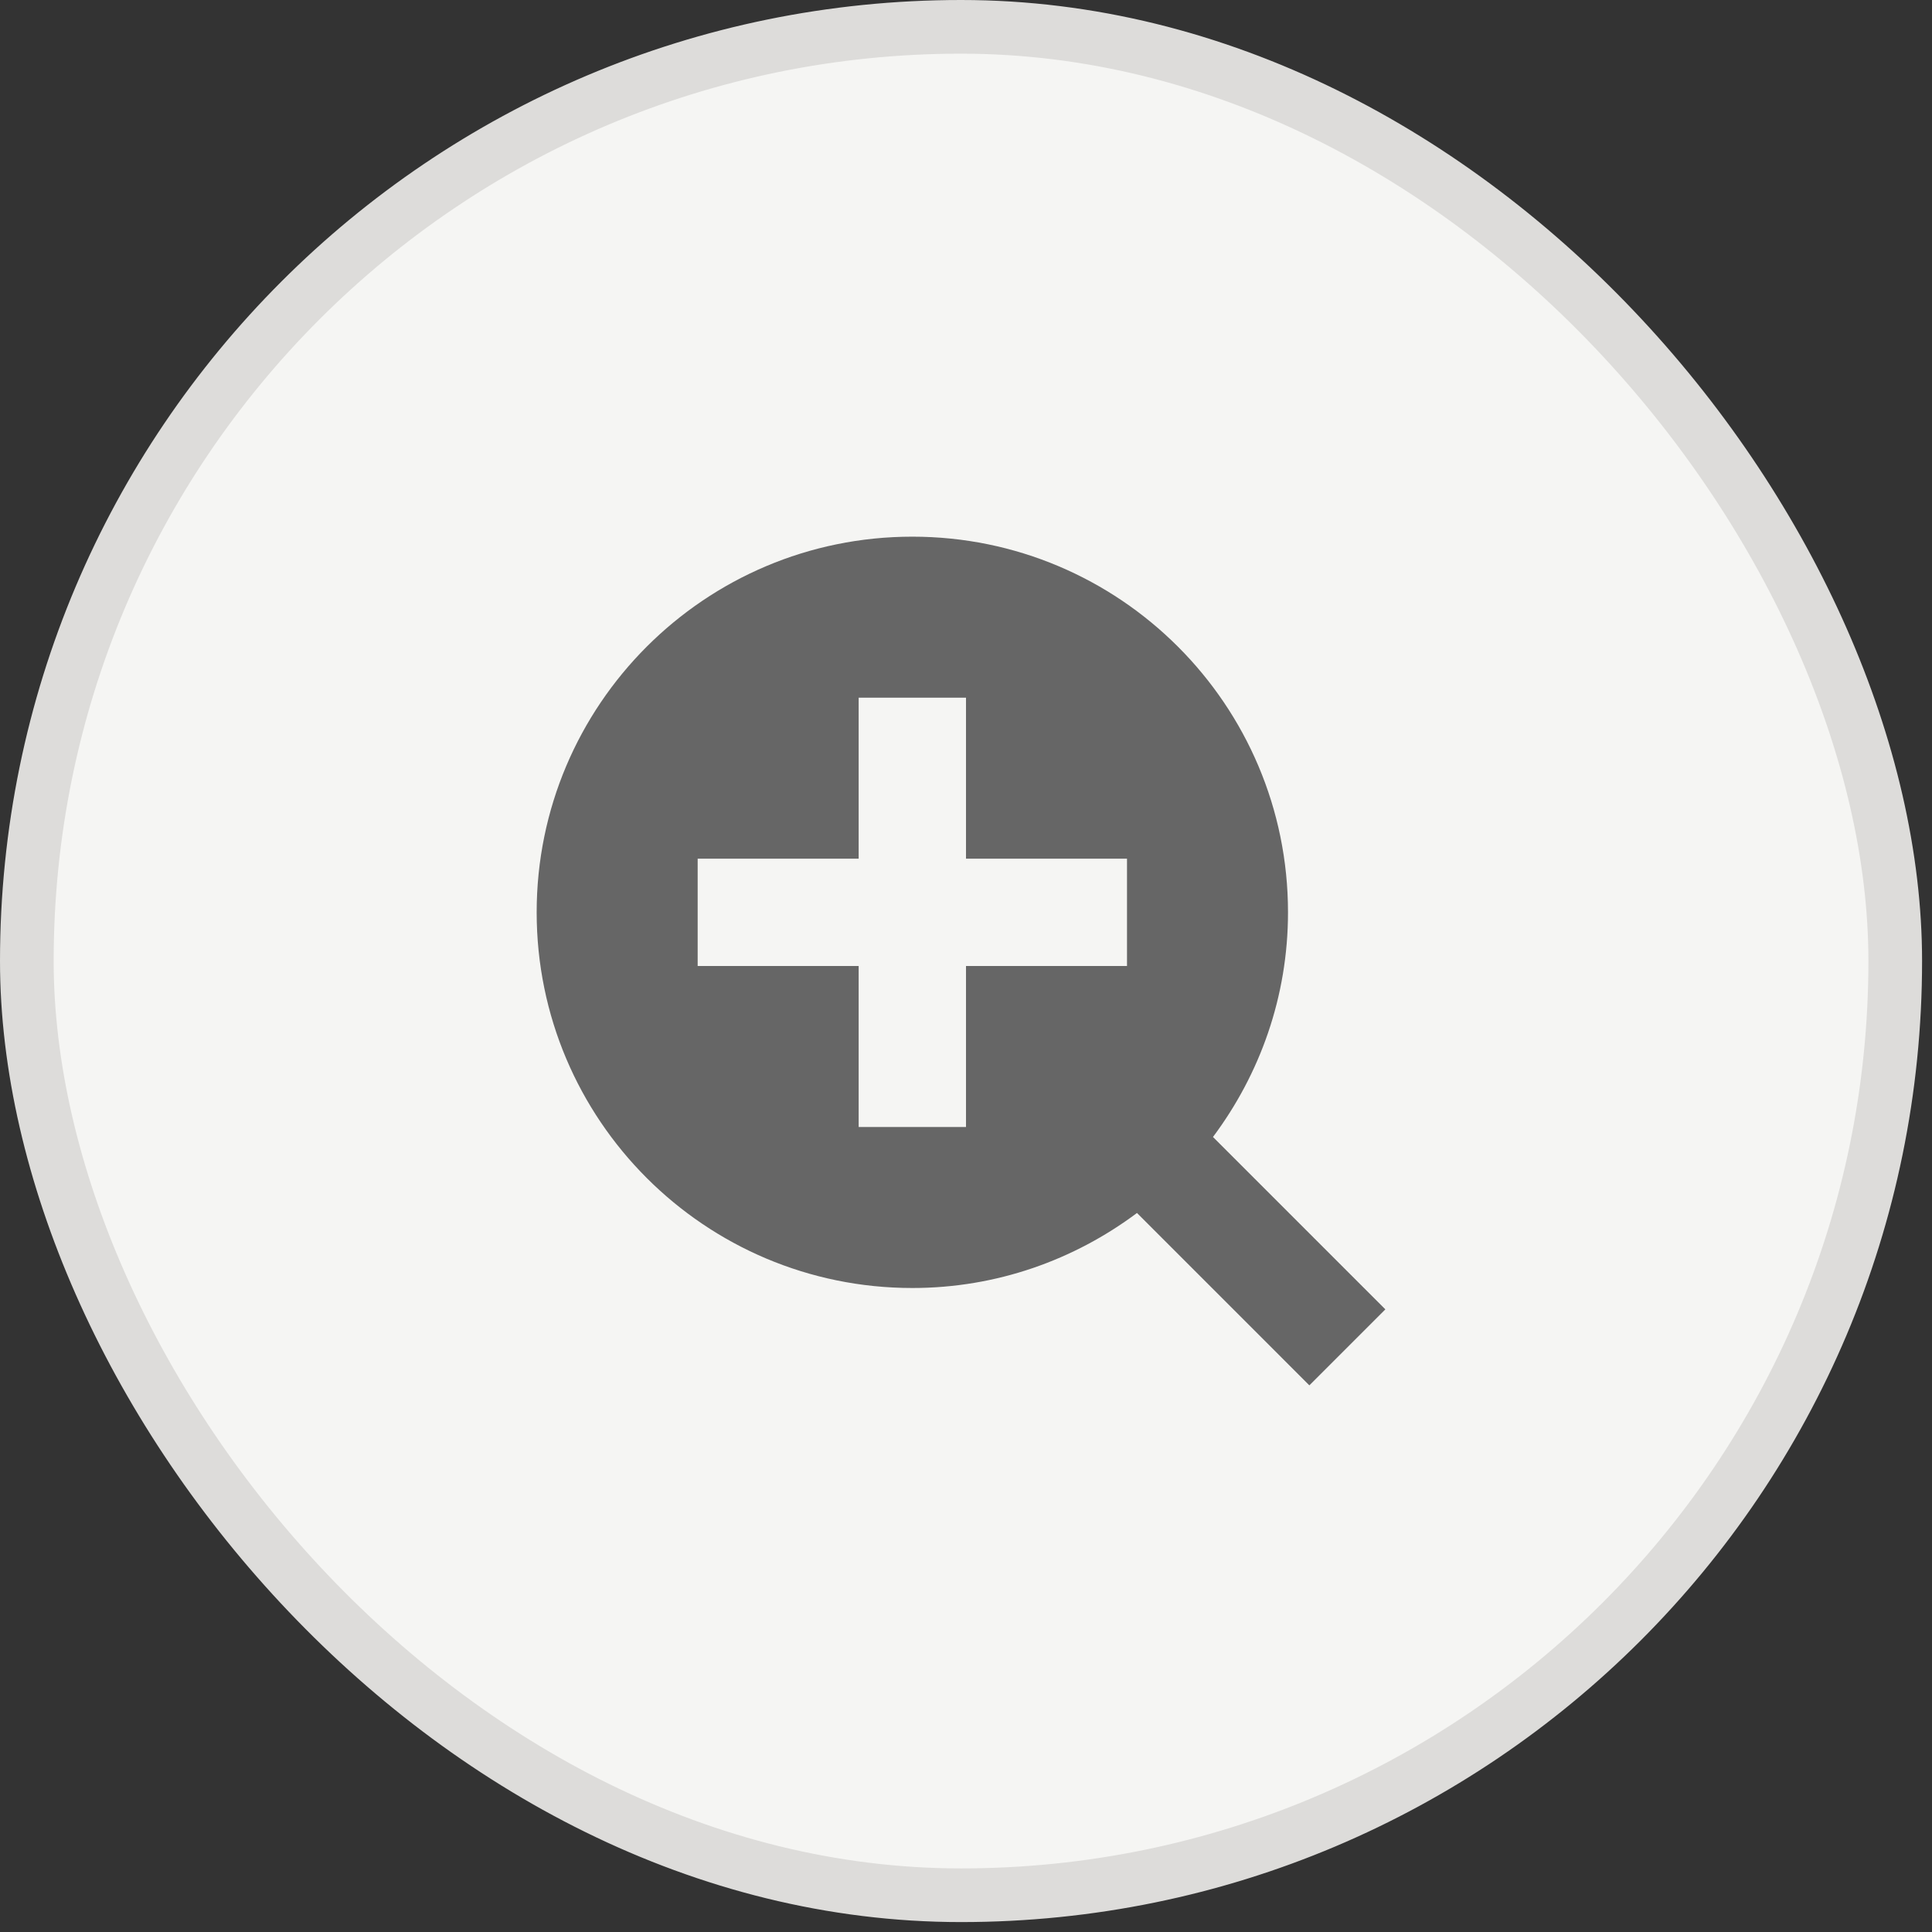
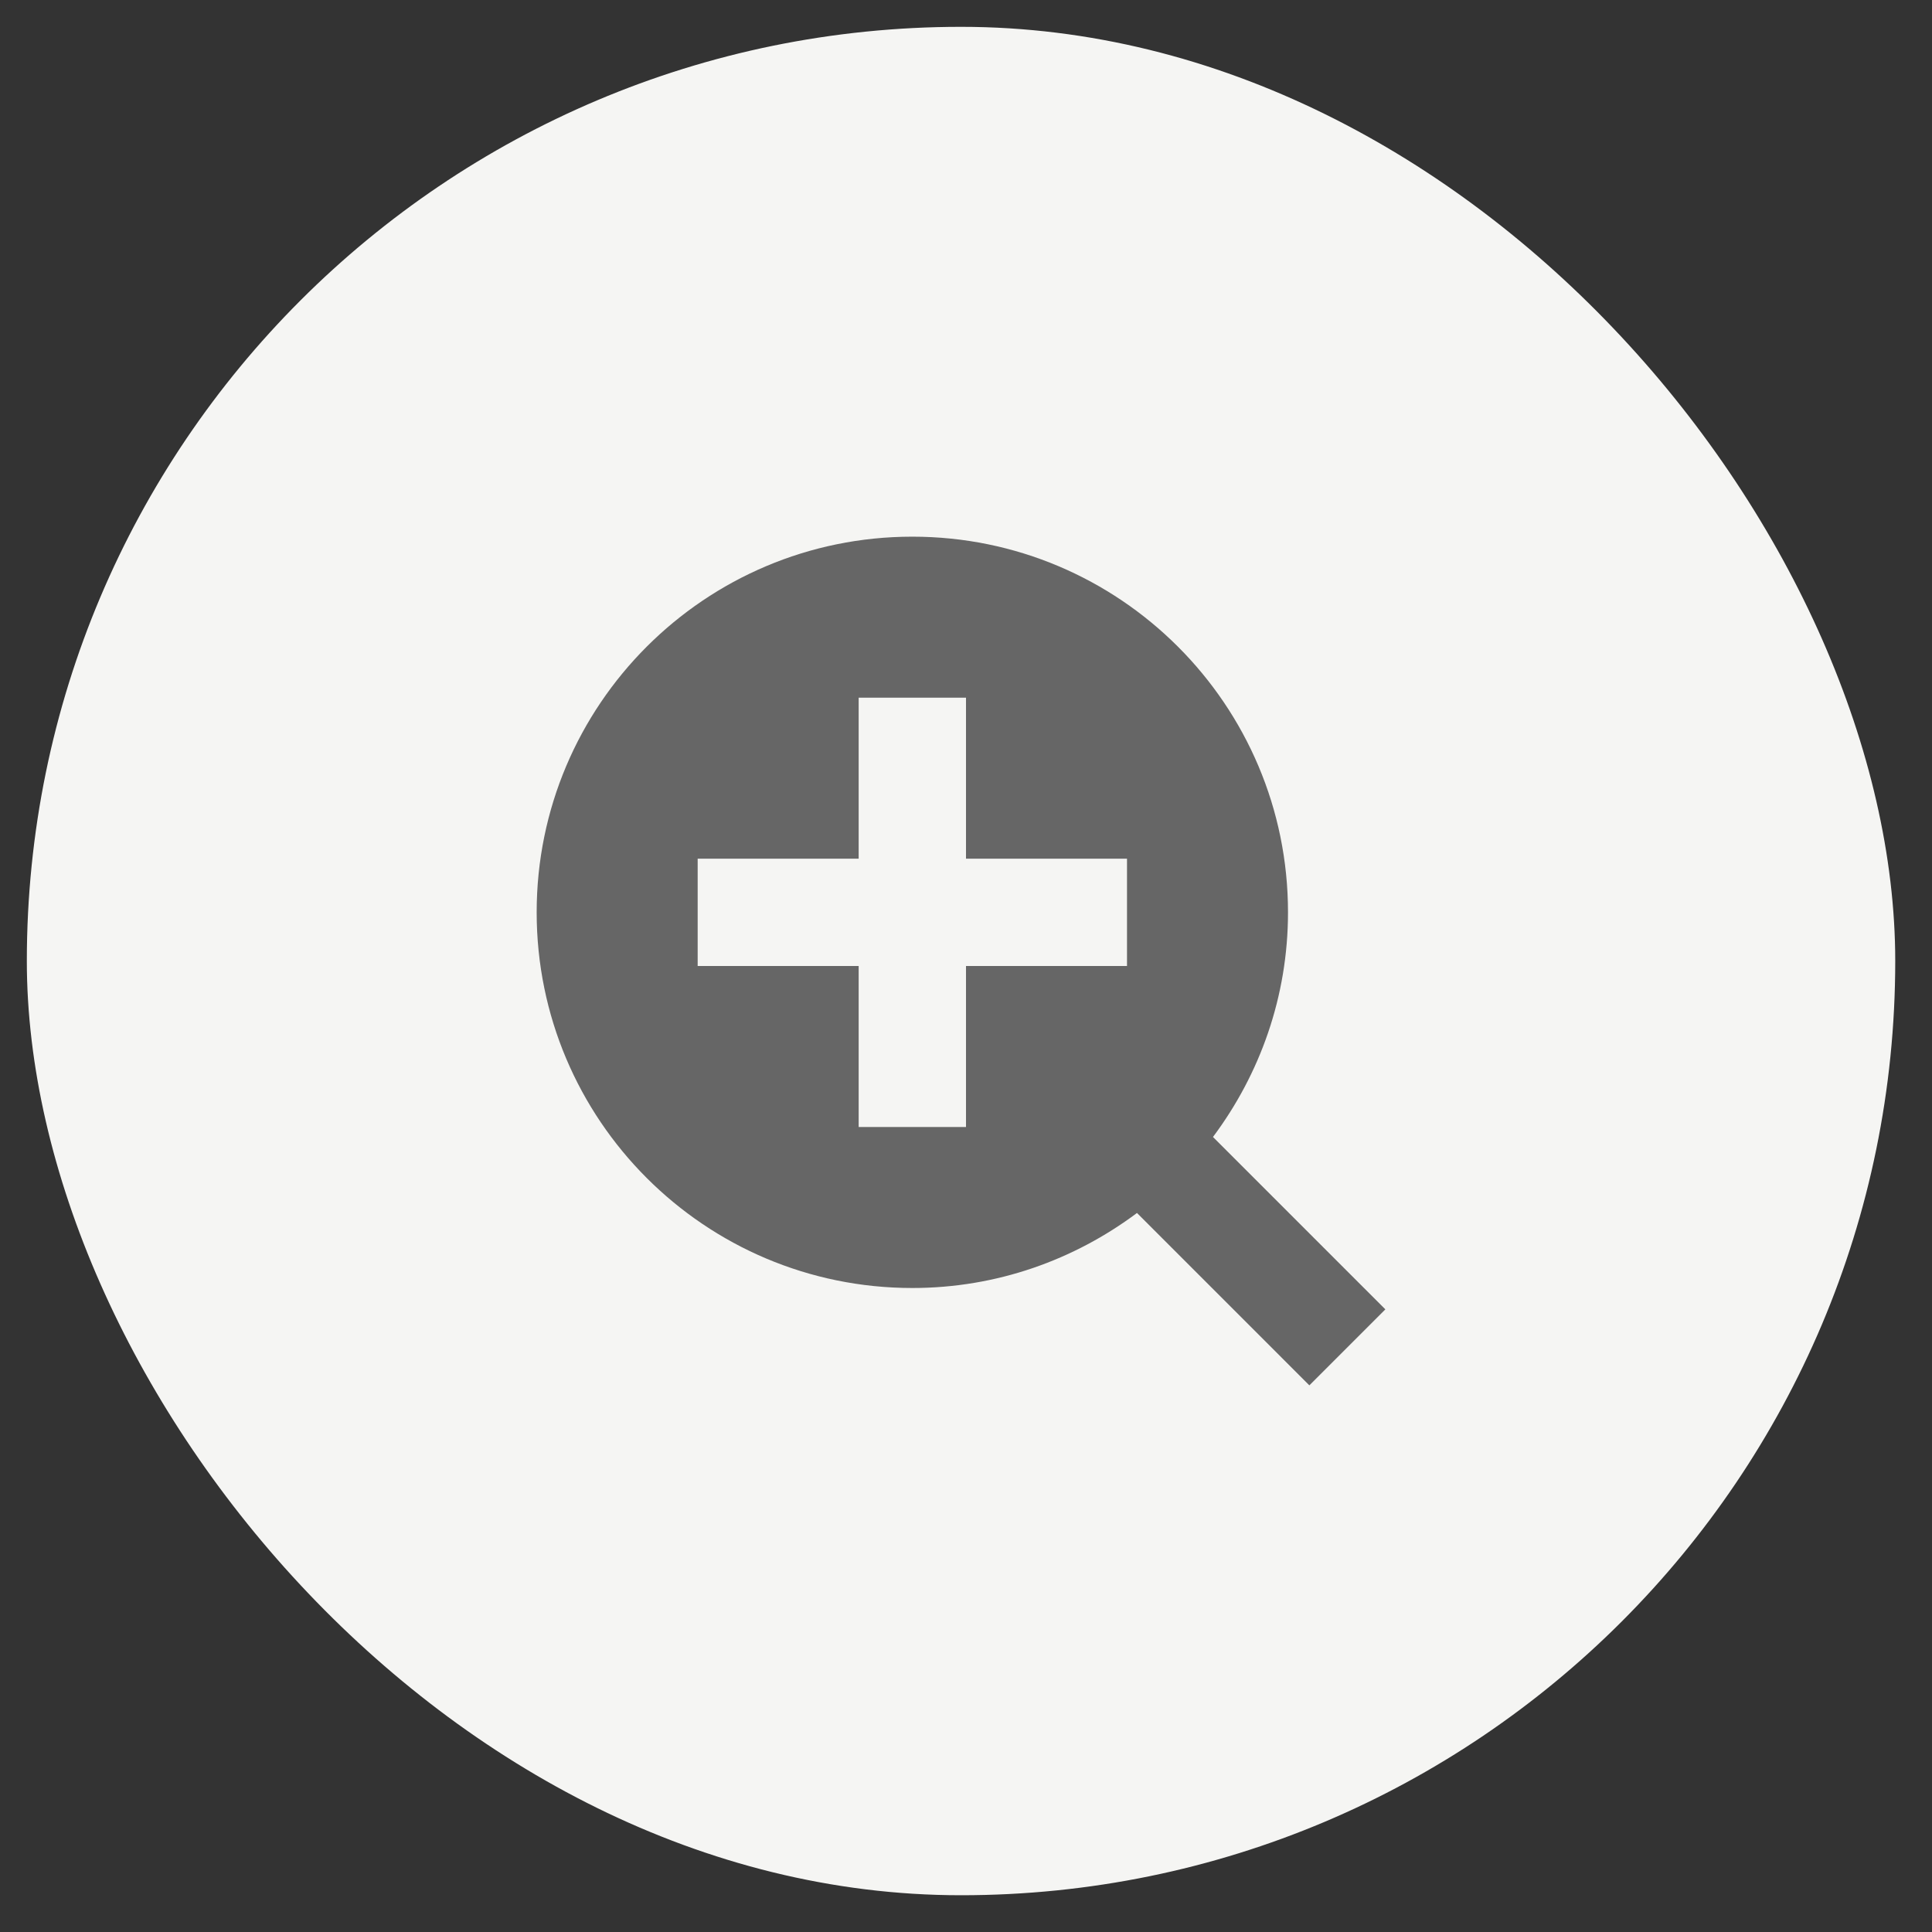
<svg xmlns="http://www.w3.org/2000/svg" width="36" height="36" viewBox="0 0 36 36" fill="none">
  <rect x="0" y="0" width="36" height="36" fill="#333333" stroke="none" />
  <rect x="0.5" y="0.5" width="34.815" height="34.815" rx="17.407" fill="#F5F5F3" />
-   <rect x="0.5" y="0.5" width="34.815" height="34.815" rx="17.407" stroke="#DDDCDA" />
  <path d="M17 10C13.134 10 10 13.134 10 17C10 20.866 13.134 24 17 24C18.572 24 20.017 23.476 21.186 22.602L24.398 25.814L25.814 24.398L22.602 21.186C23.476 20.017 24 18.572 24 17C24 13.134 20.866 10 17 10ZM16 13H18V16H21V18H18V21H16V18H13V16H16V13Z" fill="#666666" />
</svg>